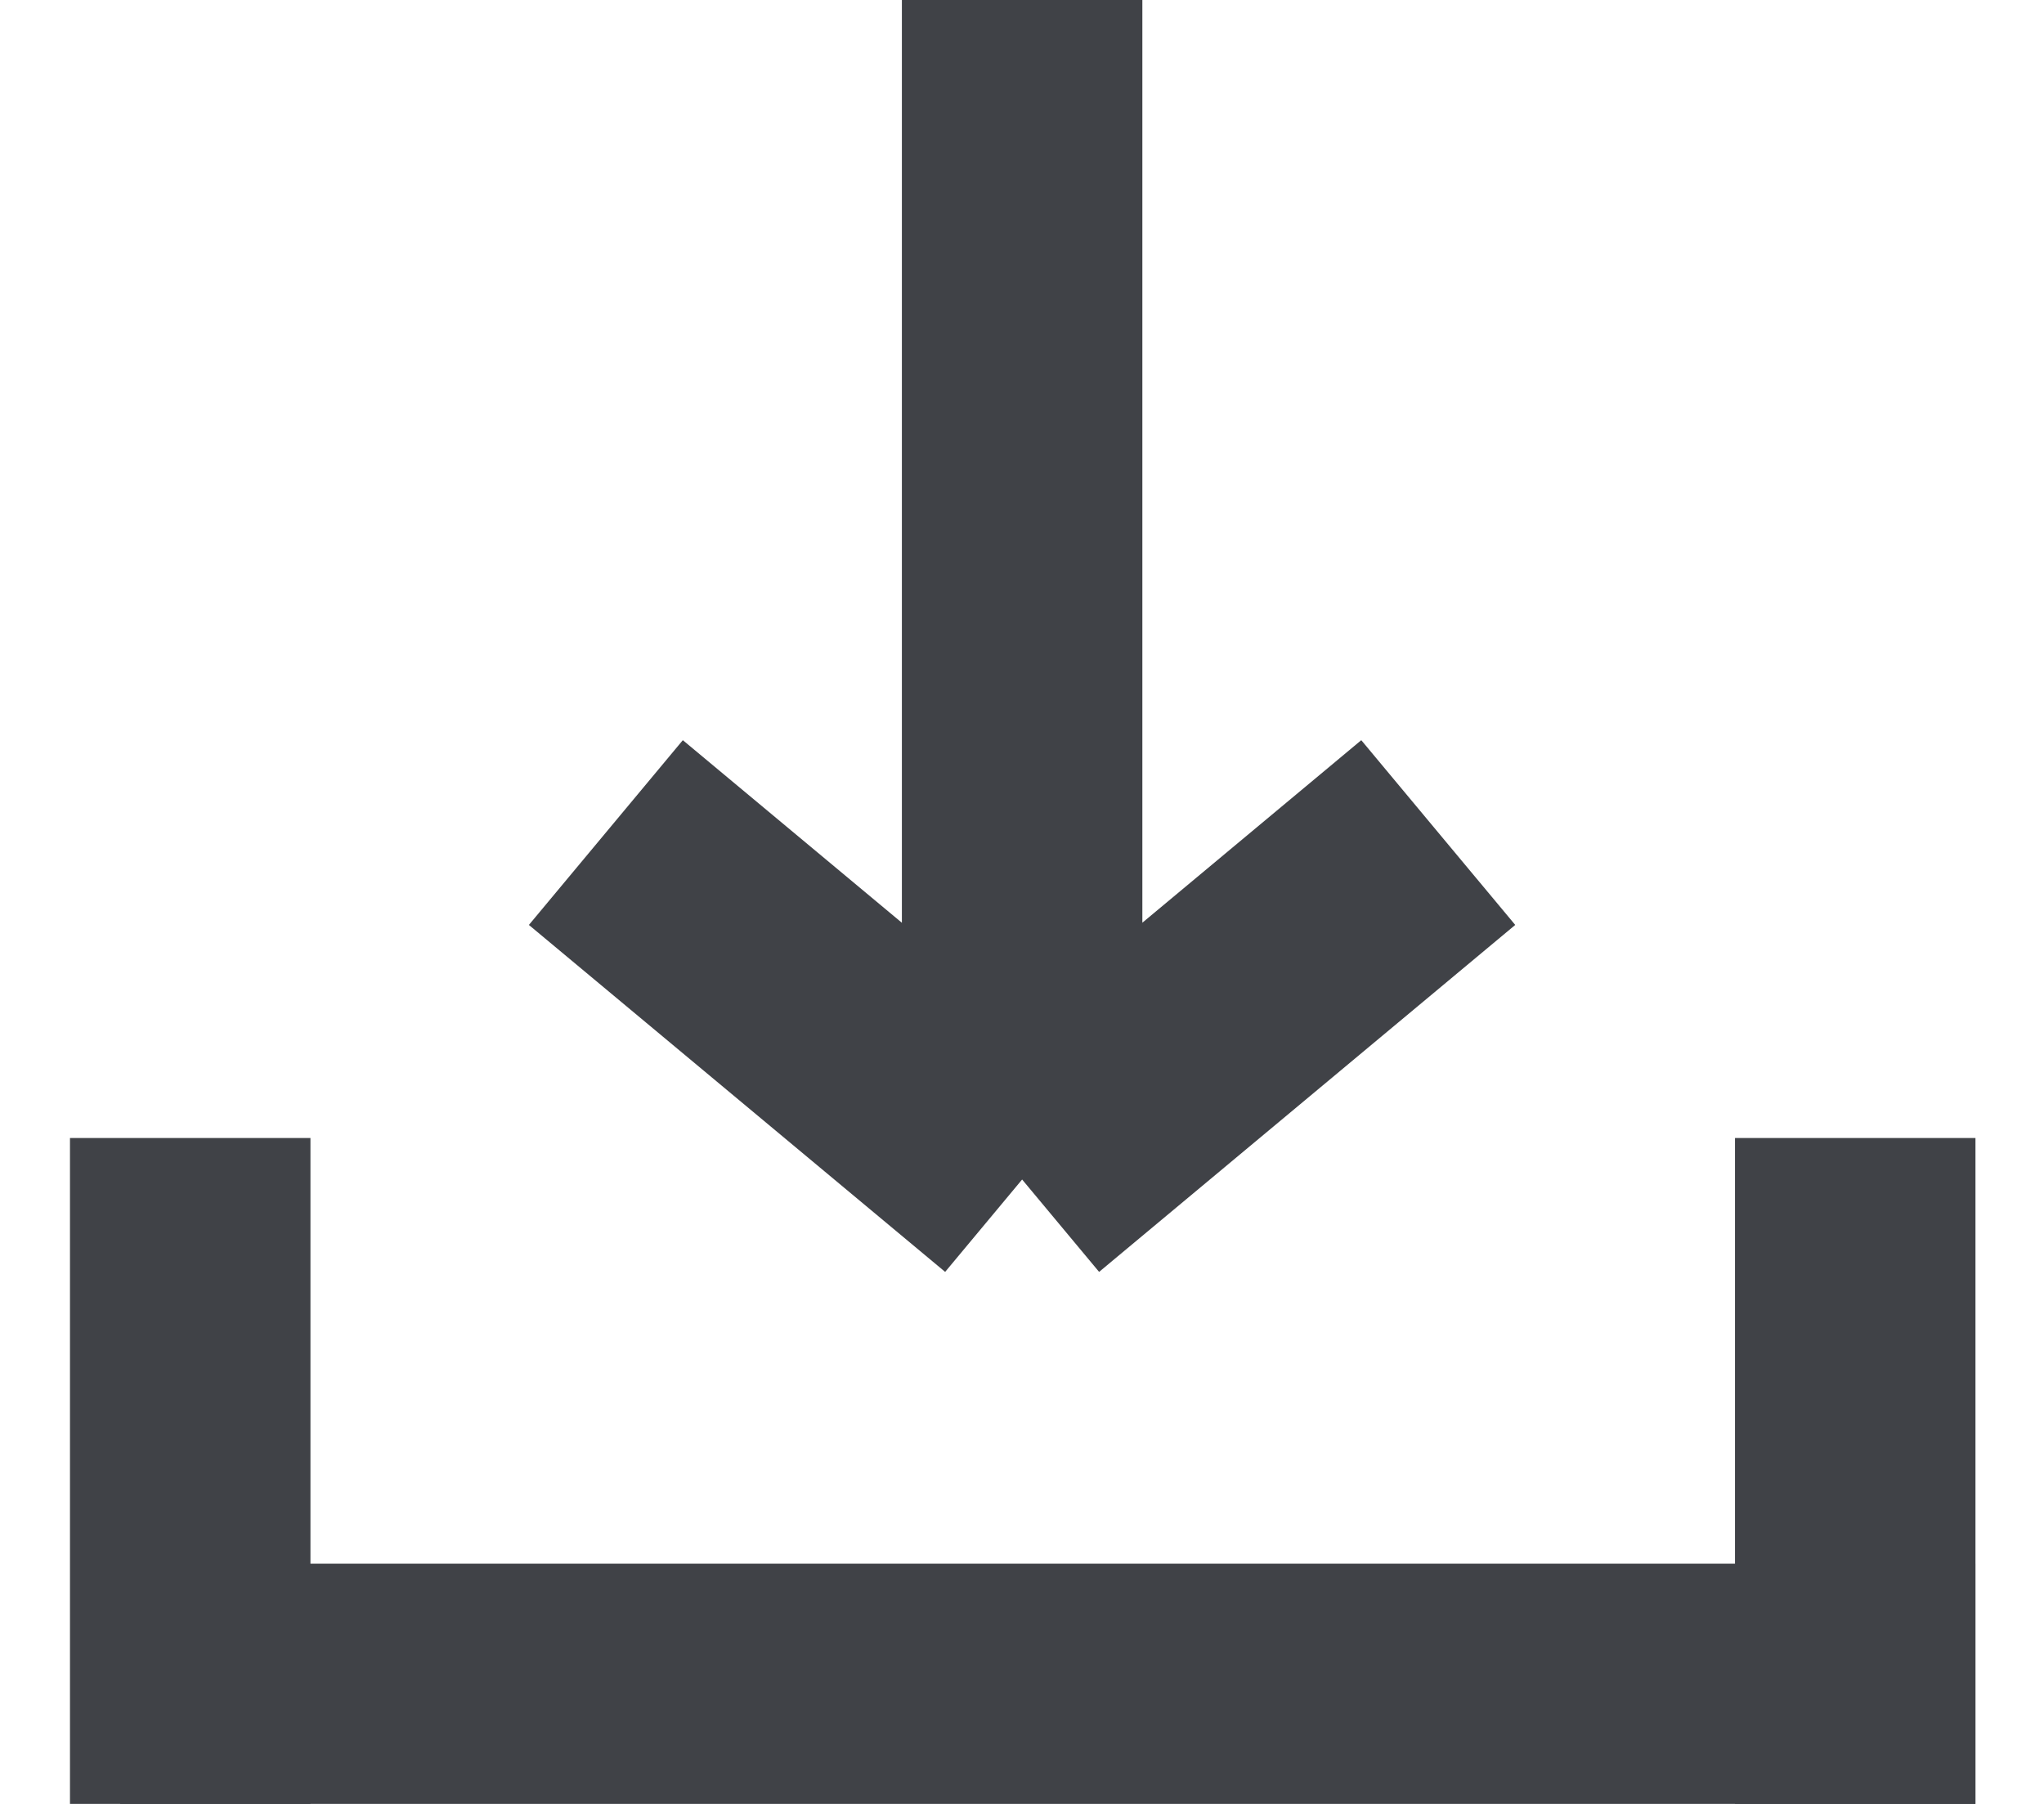
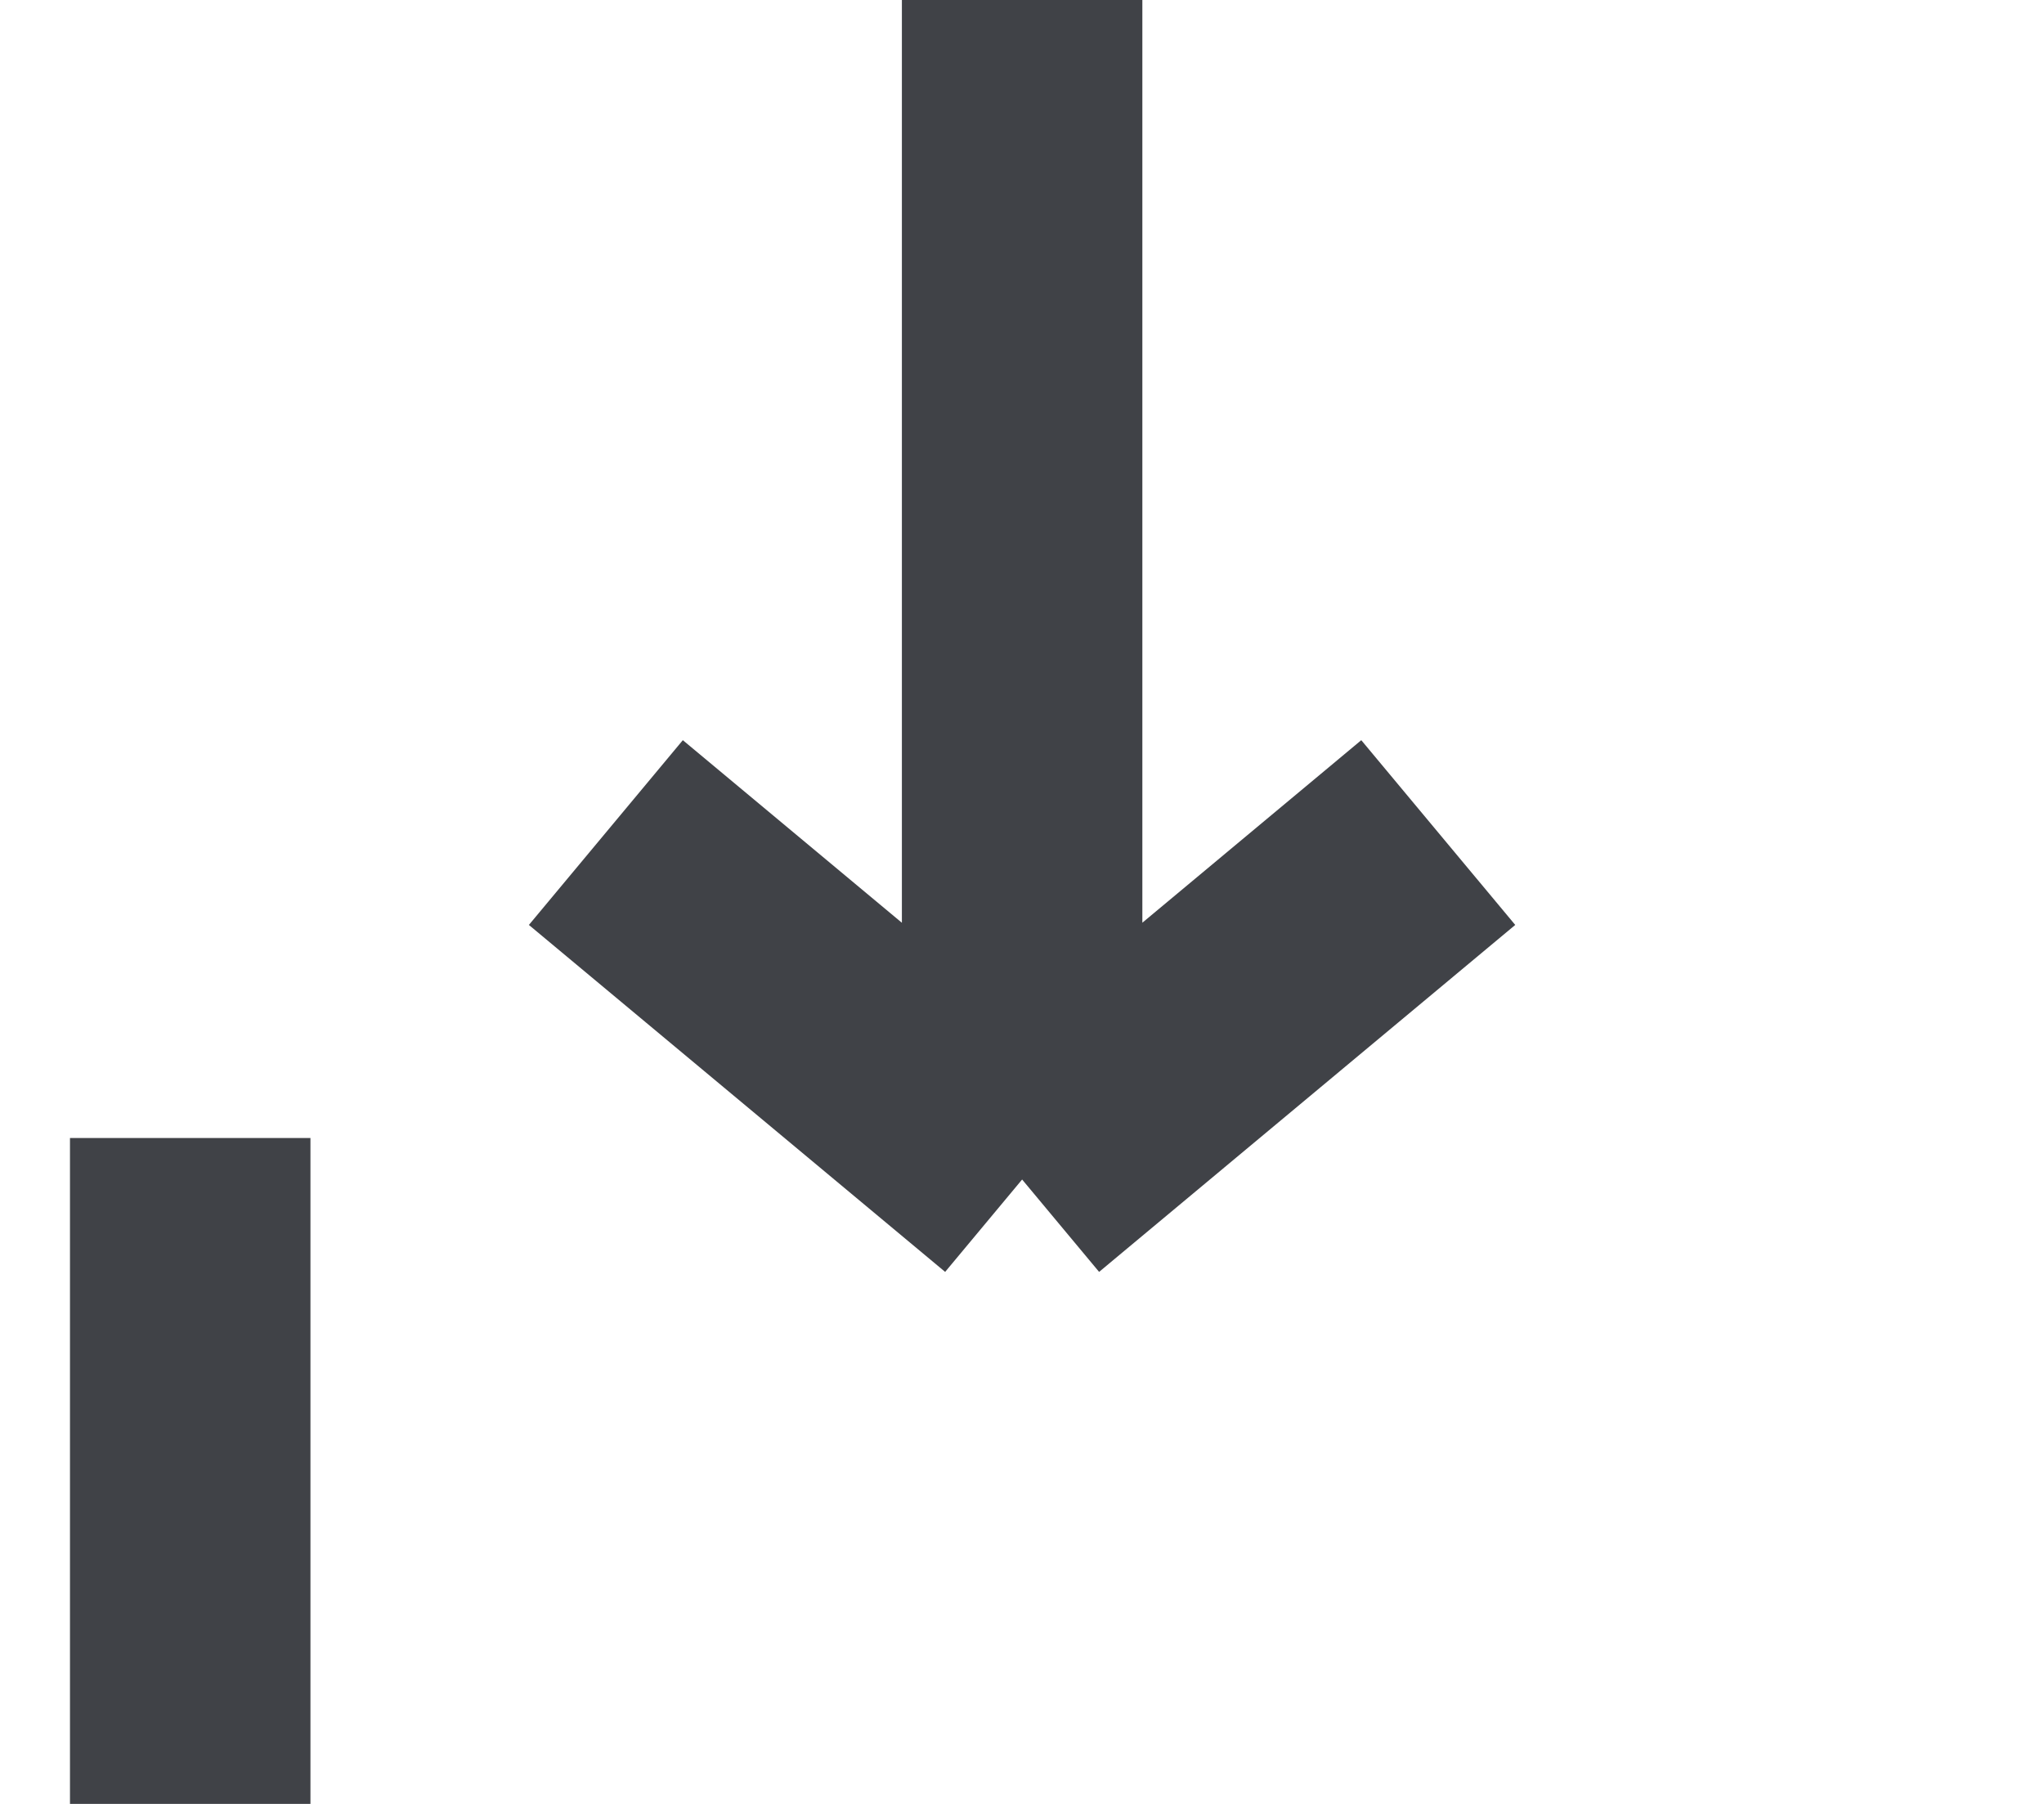
<svg xmlns="http://www.w3.org/2000/svg" width="17" height="15" viewBox="0 0 17 15" fill="none">
  <line x1="1.582" y1="15.002" x2="1.582" y2="9.463" stroke="#404247" stroke-width="2" />
-   <line x1="15.43" y1="15.002" x2="15.43" y2="9.463" stroke="#404247" stroke-width="2" />
-   <line x1="1" y1="14.002" x2="16.429" y2="14.002" stroke="#404247" stroke-width="2" />
  <path d="M5.039 6.923L8.501 9.808M8.501 9.808L11.962 6.923M8.501 9.808V0" stroke="#404247" stroke-width="2" />
</svg>